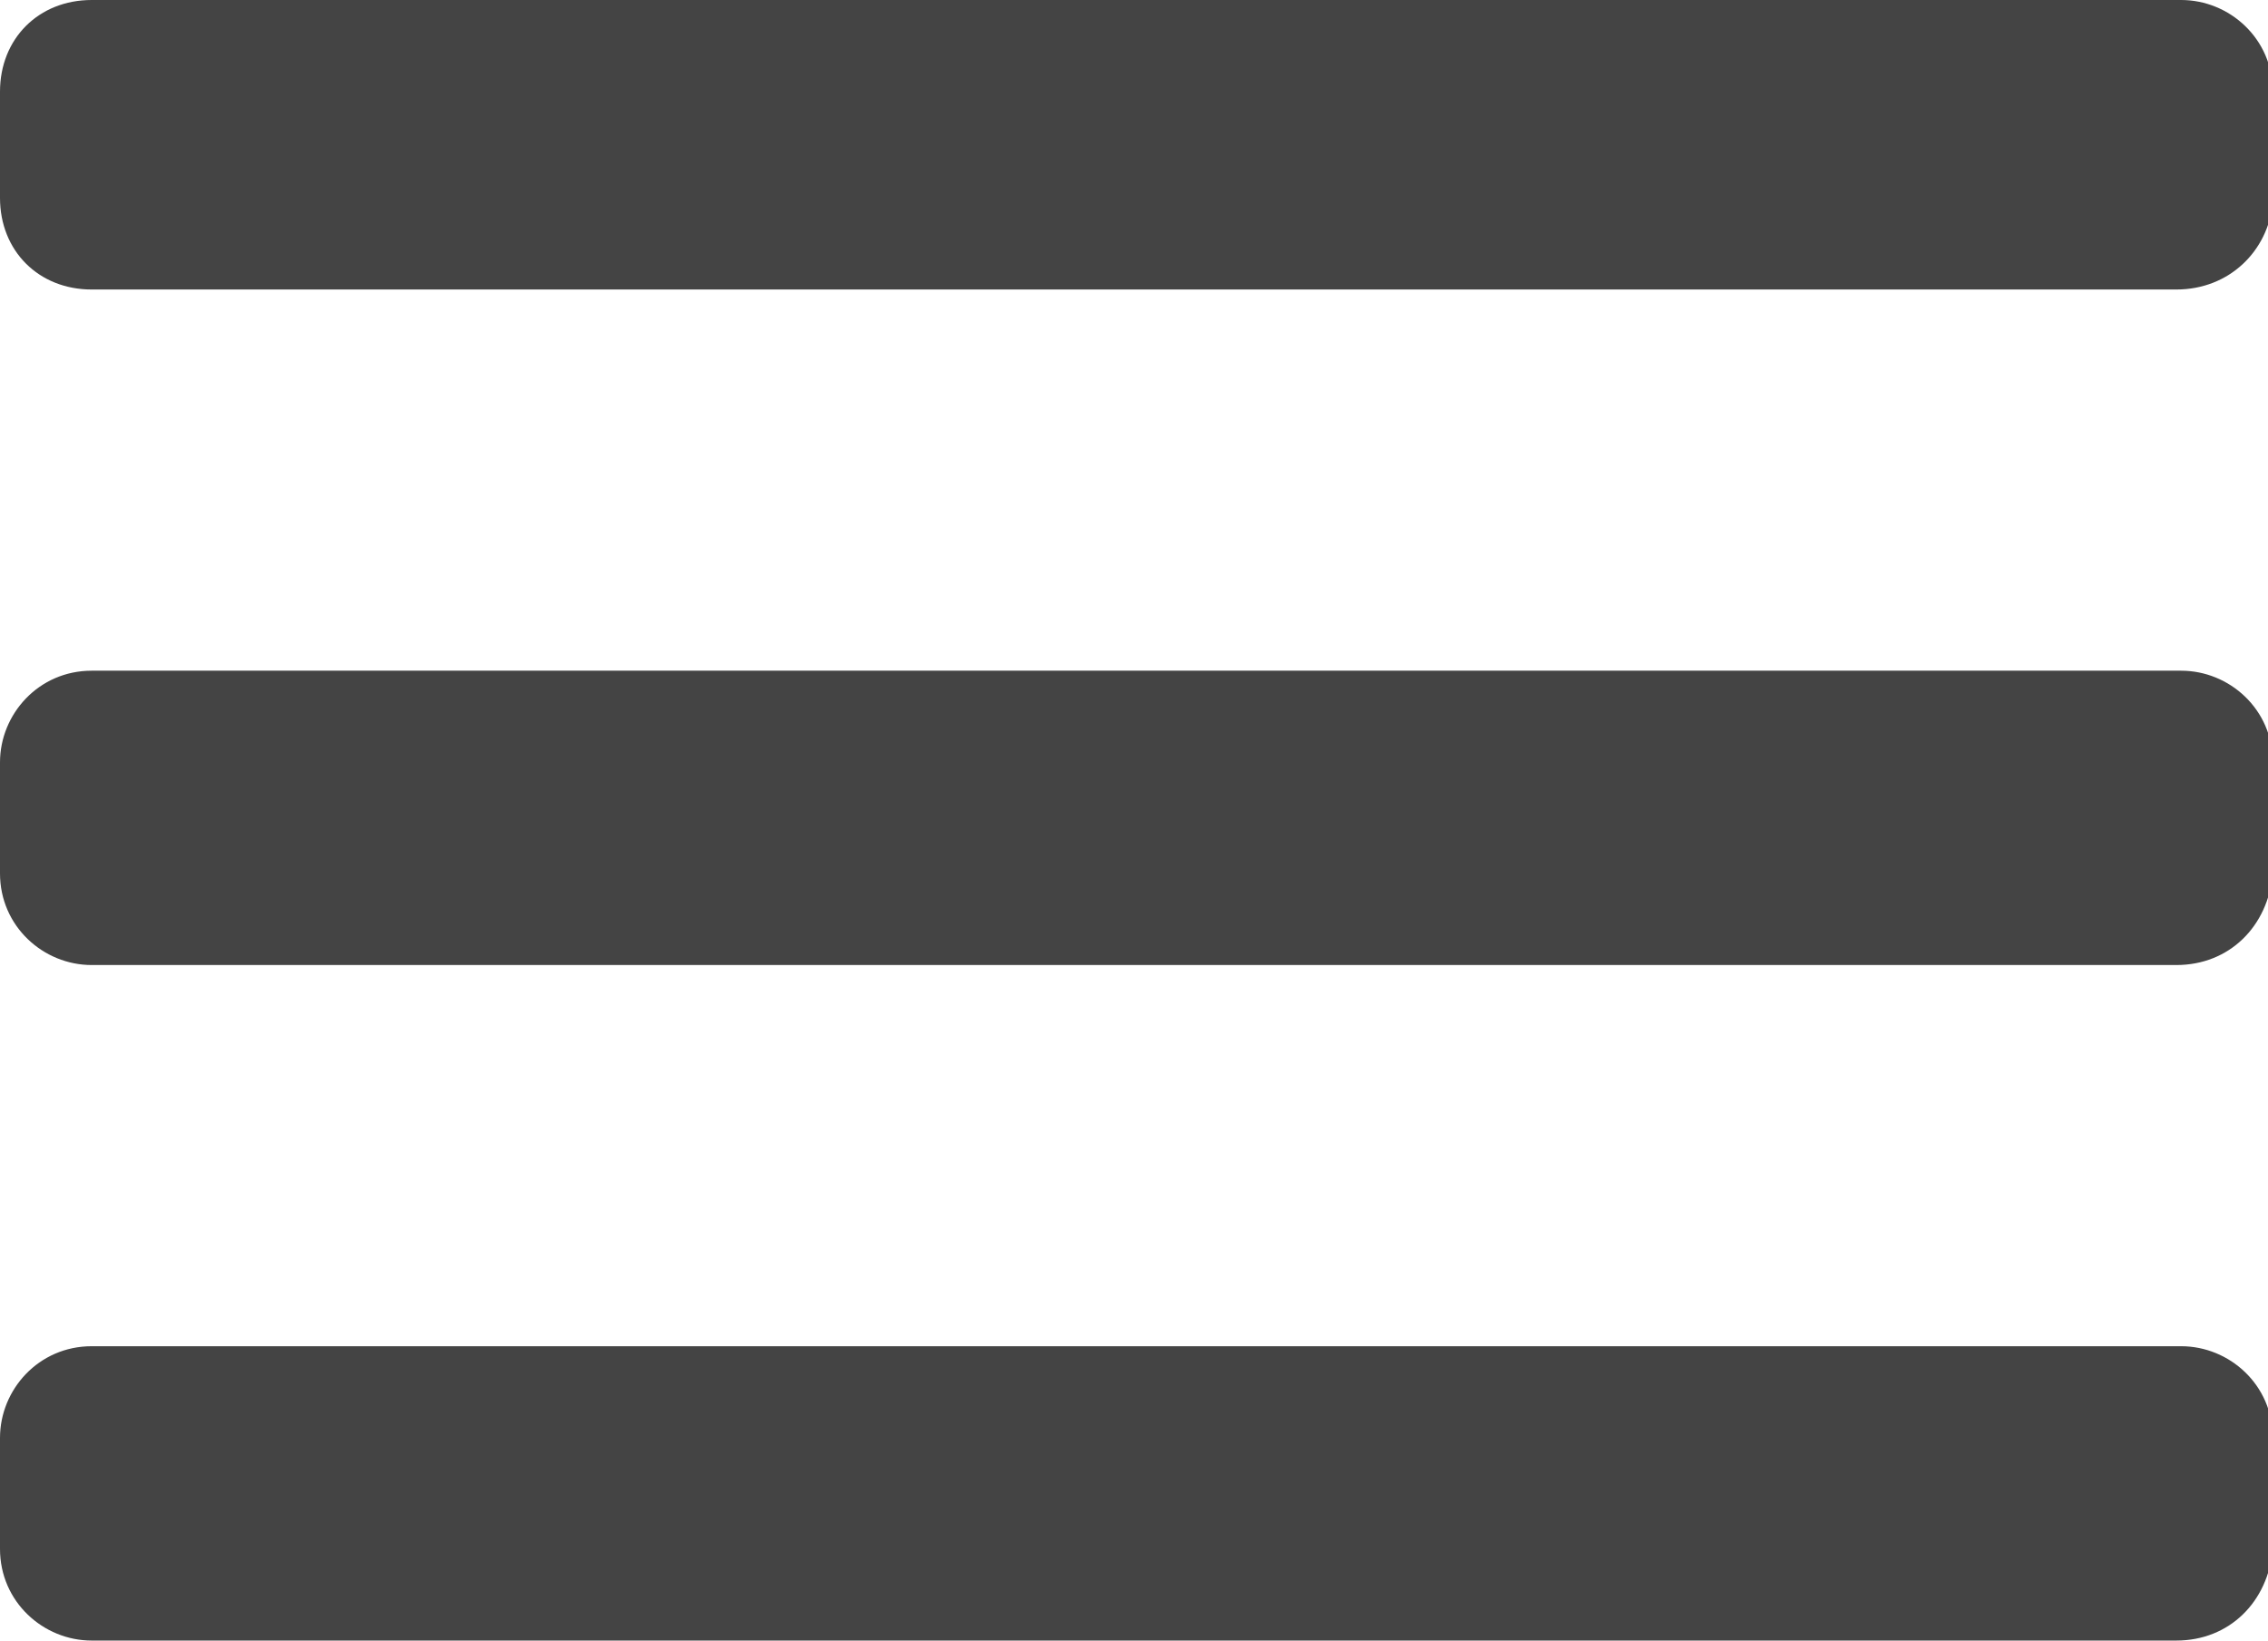
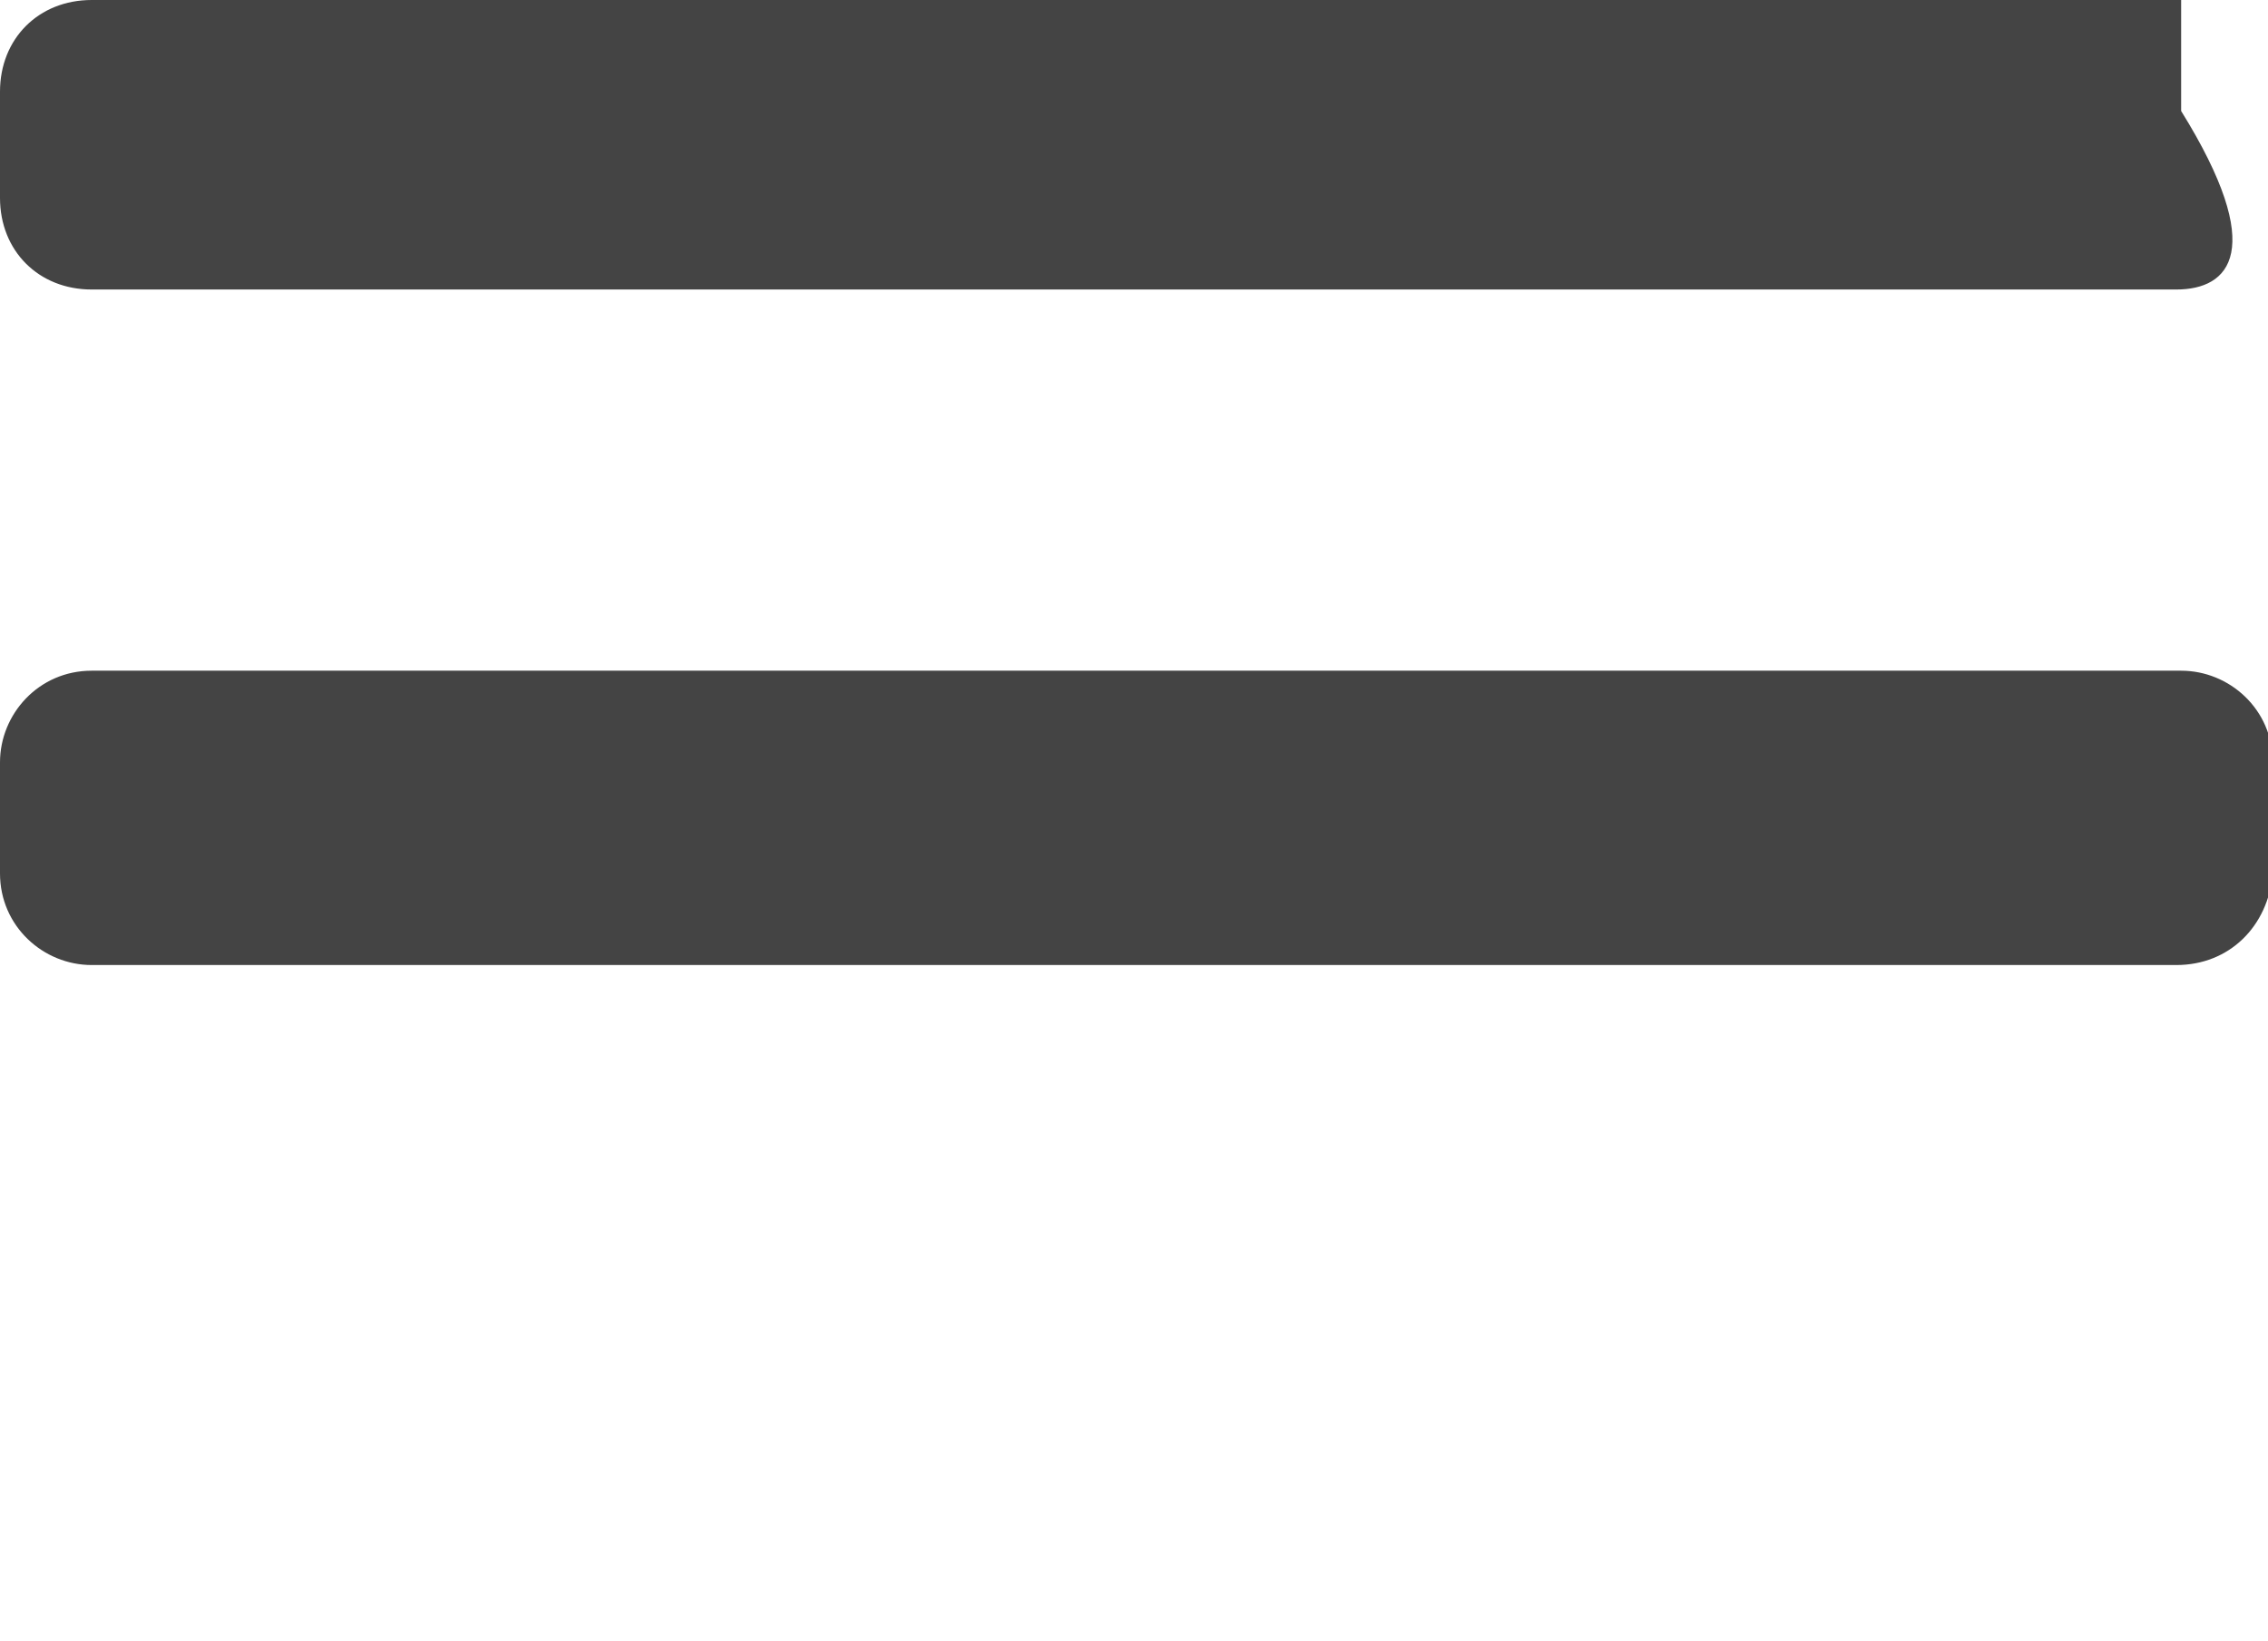
<svg xmlns="http://www.w3.org/2000/svg" version="1.1" id="Livello_1" x="0px" y="0px" viewBox="0 0 47 34" style="enable-background:new 0 0 47 34;" xml:space="preserve">
  <style type="text/css">
	.st0{fill:#444444;}
</style>
-   <path class="st0" d="M45.1,6H1.9C0.8,6,0,5.2,0,4.1V1.9C0,0.8,0.8,0,1.9,0l43.3,0c1,0,1.9,0.8,1.9,1.9v2.3C47,5.2,46.2,6,45.1,6z" />
+   <path class="st0" d="M45.1,6H1.9C0.8,6,0,5.2,0,4.1V1.9C0,0.8,0.8,0,1.9,0l43.3,0v2.3C47,5.2,46.2,6,45.1,6z" />
  <path class="st0" d="M45.1,20H1.9c-1,0-1.9-0.8-1.9-1.9v-2.3c0-1,0.8-1.9,1.9-1.9h43.3c1,0,1.9,0.8,1.9,1.9v2.3  C47,19.2,46.2,20,45.1,20z" />
-   <path class="st0" d="M45.1,34H1.9c-1,0-1.9-0.8-1.9-1.9v-2.3c0-1,0.8-1.9,1.9-1.9h43.3c1,0,1.9,0.8,1.9,1.9v2.3  C47,33.2,46.2,34,45.1,34z" />
</svg>